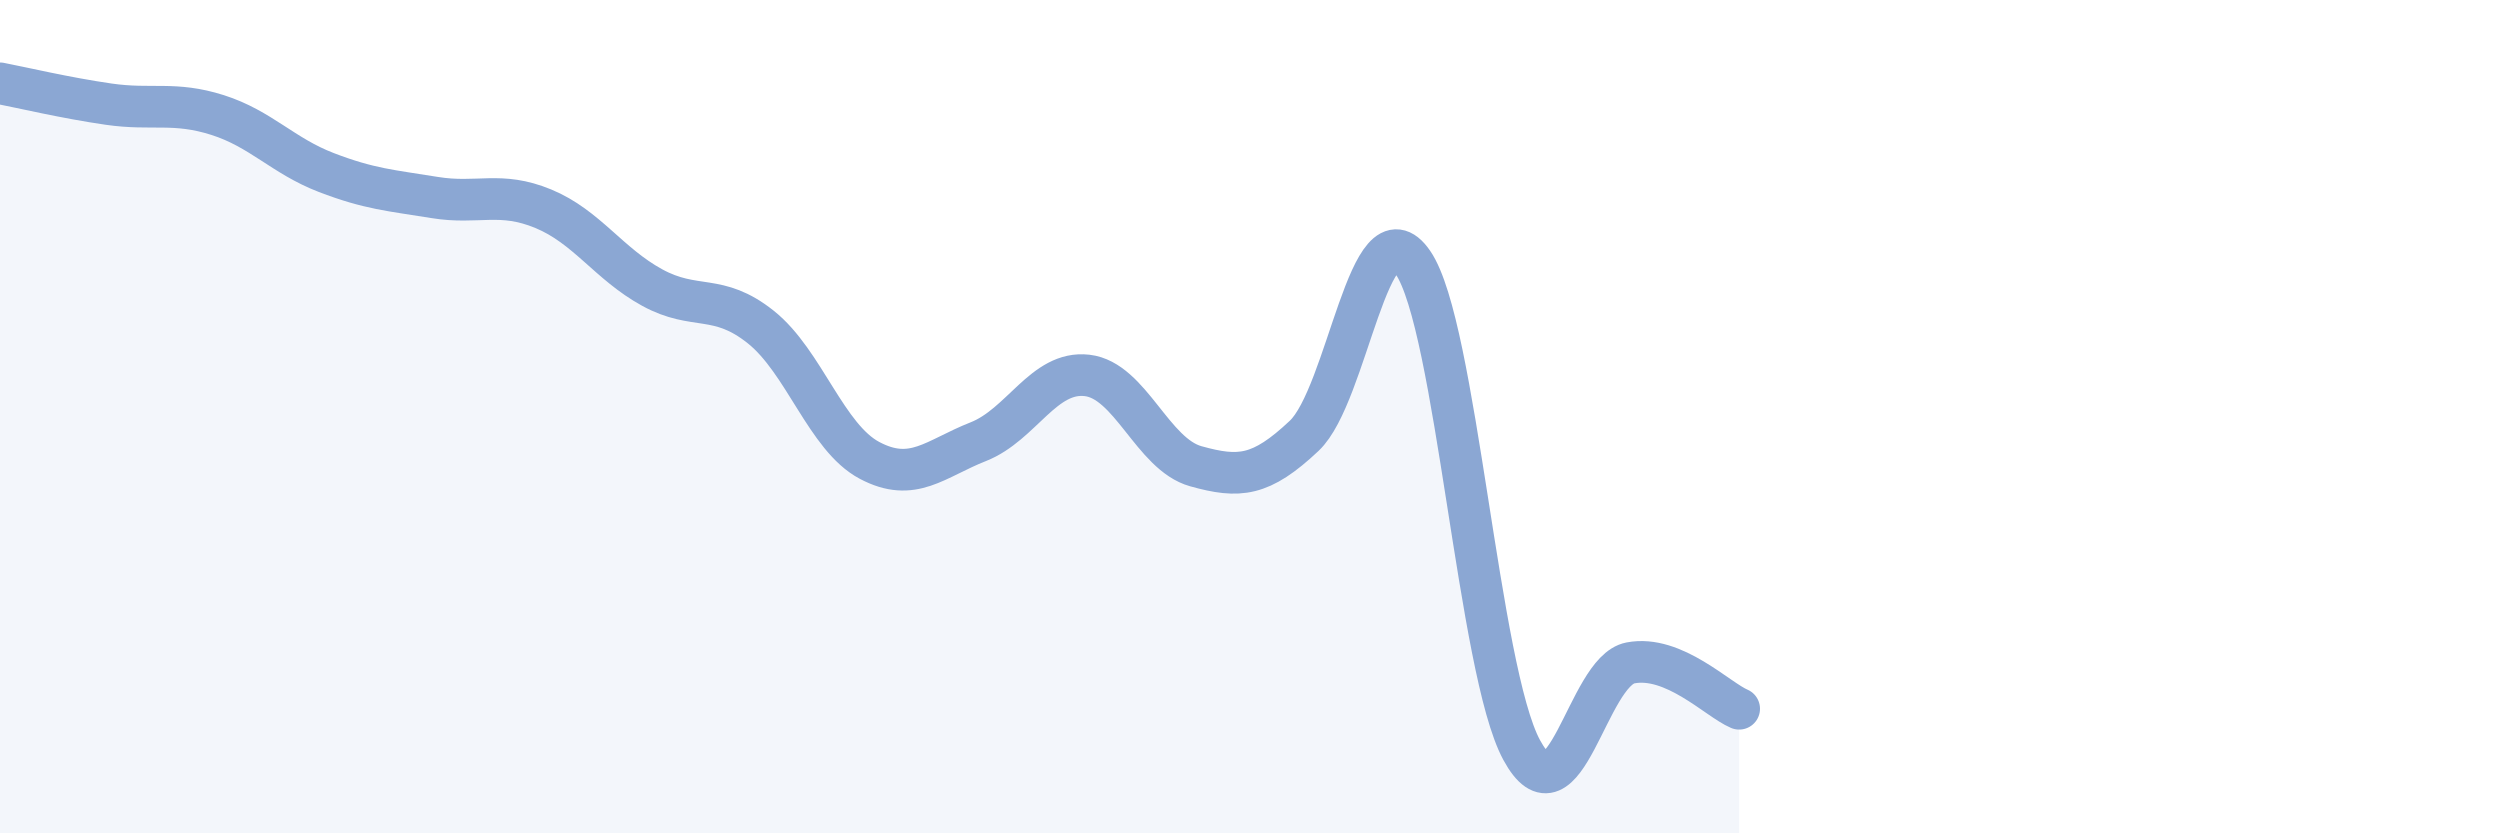
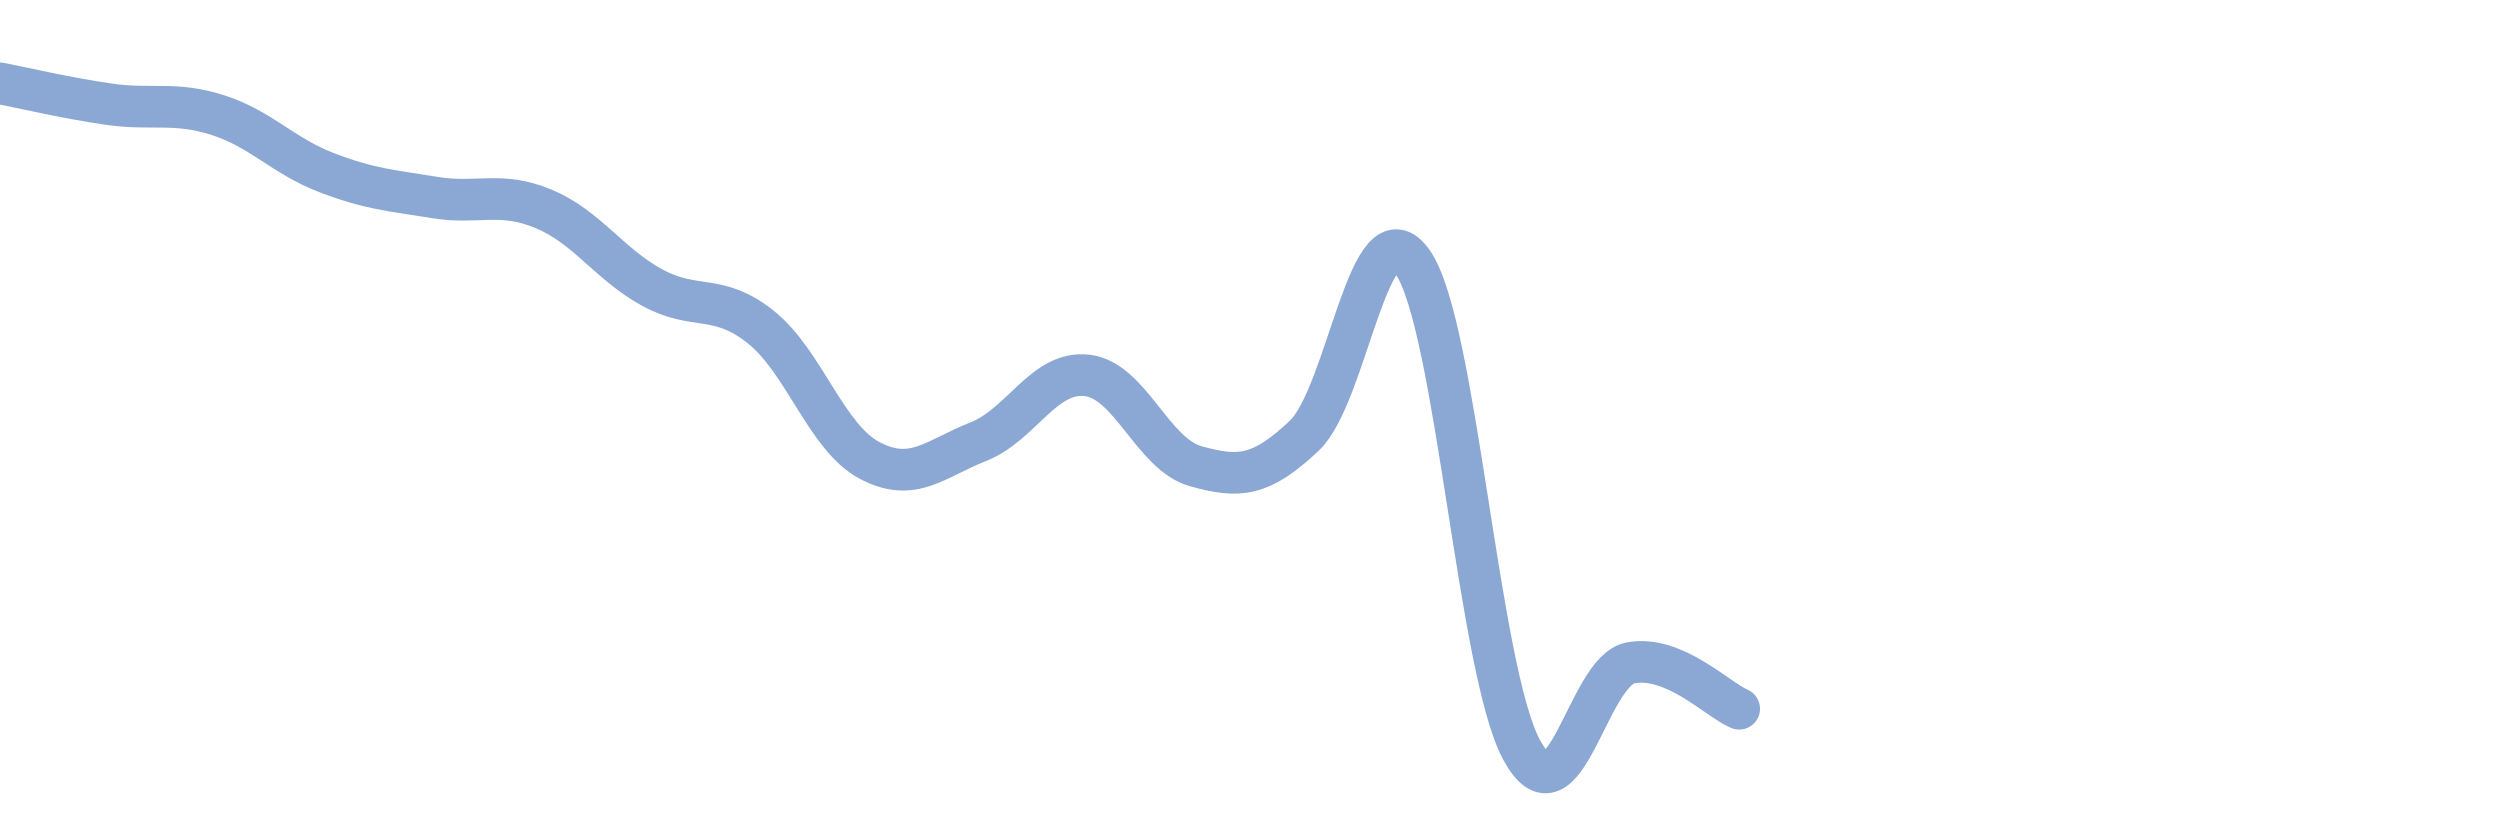
<svg xmlns="http://www.w3.org/2000/svg" width="60" height="20" viewBox="0 0 60 20">
-   <path d="M 0,2 C 0.52,2.1 1.57,2.35 2.61,2.5 C 3.65,2.65 4.18,2.43 5.22,2.76 C 6.26,3.09 6.79,3.74 7.83,4.14 C 8.87,4.54 9.39,4.57 10.43,4.74 C 11.47,4.91 12,4.58 13.04,5.01 C 14.08,5.44 14.61,6.33 15.65,6.9 C 16.69,7.47 17.22,7.02 18.26,7.85 C 19.3,8.68 19.83,10.5 20.87,11.05 C 21.91,11.6 22.44,11.01 23.48,10.6 C 24.52,10.19 25.05,8.89 26.09,9.01 C 27.13,9.13 27.66,10.9 28.7,11.19 C 29.74,11.48 30.26,11.44 31.3,10.46 C 32.34,9.48 32.87,4.79 33.91,6.3 C 34.95,7.81 35.48,16.08 36.52,18 C 37.56,19.92 38.09,16.11 39.13,15.91 C 40.17,15.71 41.22,16.79 41.74,17.01L41.74 20L0 20Z" fill="#8ba7d3" opacity="0.1" stroke-linecap="round" stroke-linejoin="round" />
  <path d="M 0,2 C 0.52,2.1 1.57,2.35 2.61,2.5 C 3.65,2.65 4.18,2.43 5.22,2.76 C 6.26,3.09 6.79,3.74 7.83,4.14 C 8.87,4.54 9.39,4.57 10.43,4.74 C 11.47,4.91 12,4.58 13.04,5.01 C 14.08,5.44 14.61,6.33 15.65,6.9 C 16.69,7.47 17.22,7.02 18.26,7.85 C 19.3,8.68 19.83,10.5 20.87,11.05 C 21.91,11.6 22.44,11.01 23.48,10.6 C 24.52,10.19 25.05,8.89 26.09,9.01 C 27.13,9.13 27.66,10.9 28.7,11.19 C 29.74,11.48 30.26,11.44 31.3,10.46 C 32.34,9.48 32.87,4.79 33.91,6.3 C 34.95,7.81 35.48,16.08 36.52,18 C 37.56,19.92 38.09,16.11 39.13,15.91 C 40.17,15.71 41.22,16.79 41.74,17.01" stroke="#8ba7d3" stroke-width="1" fill="none" stroke-linecap="round" stroke-linejoin="round" />
</svg>